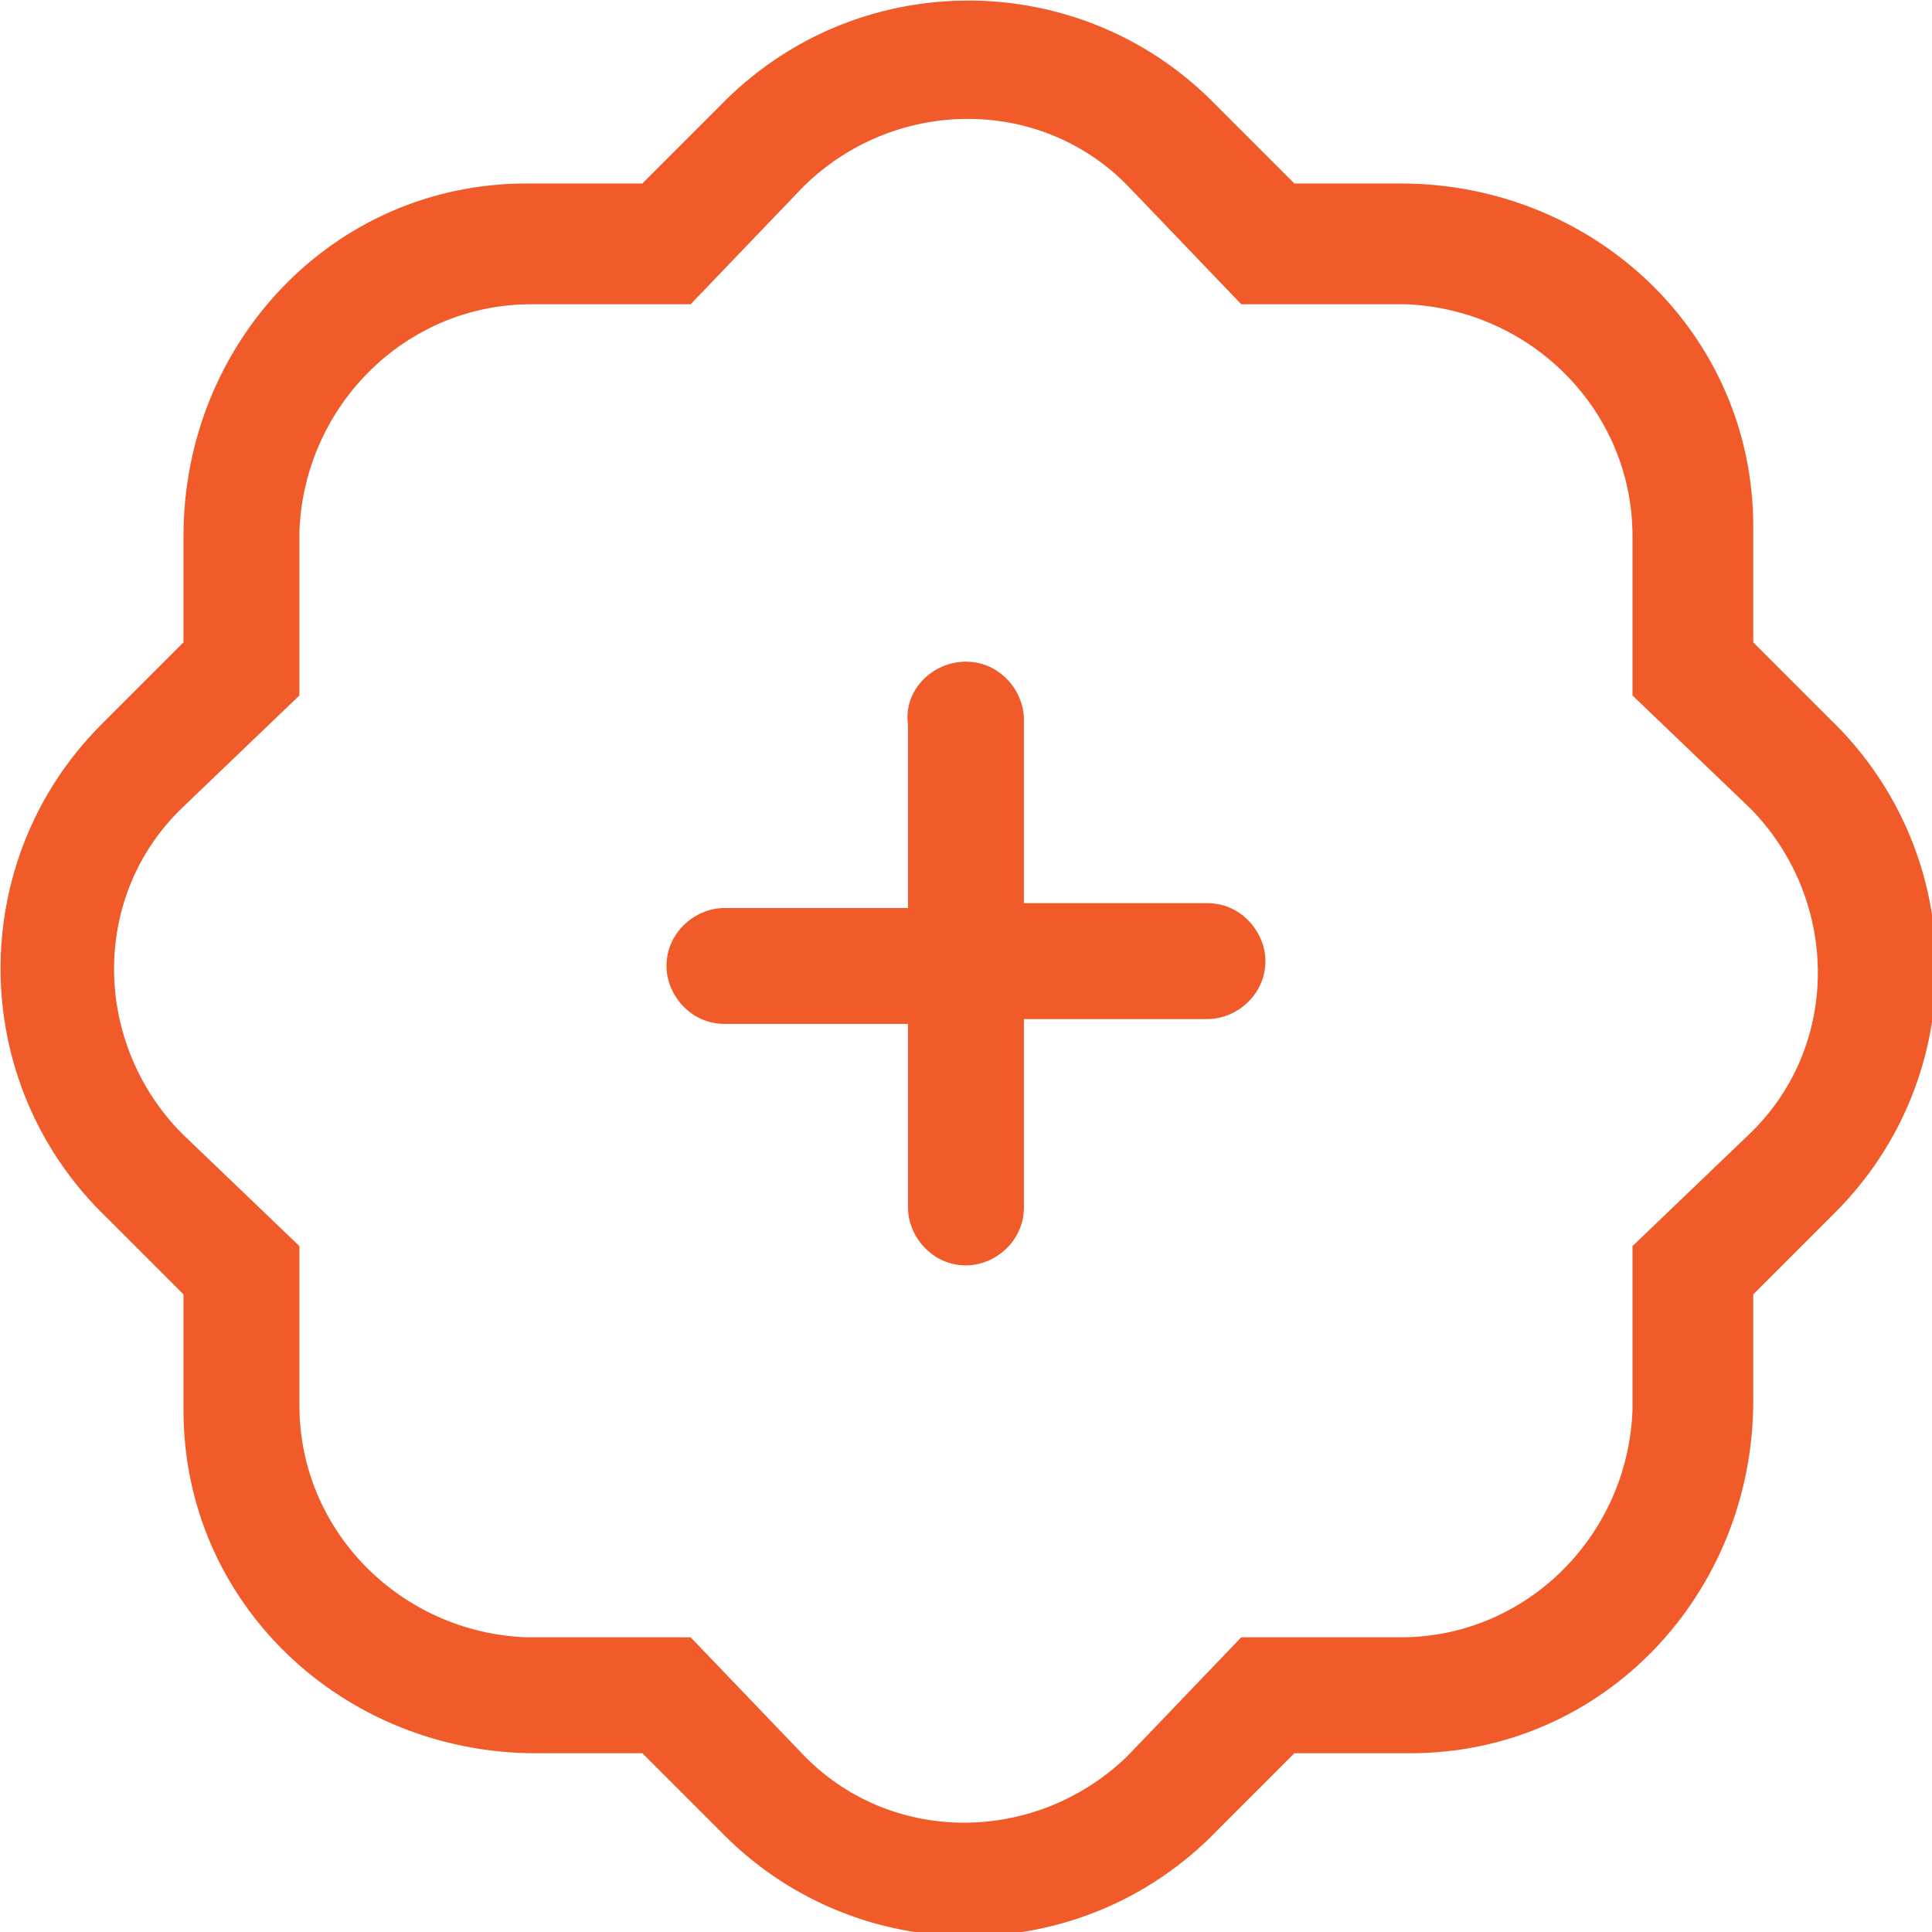
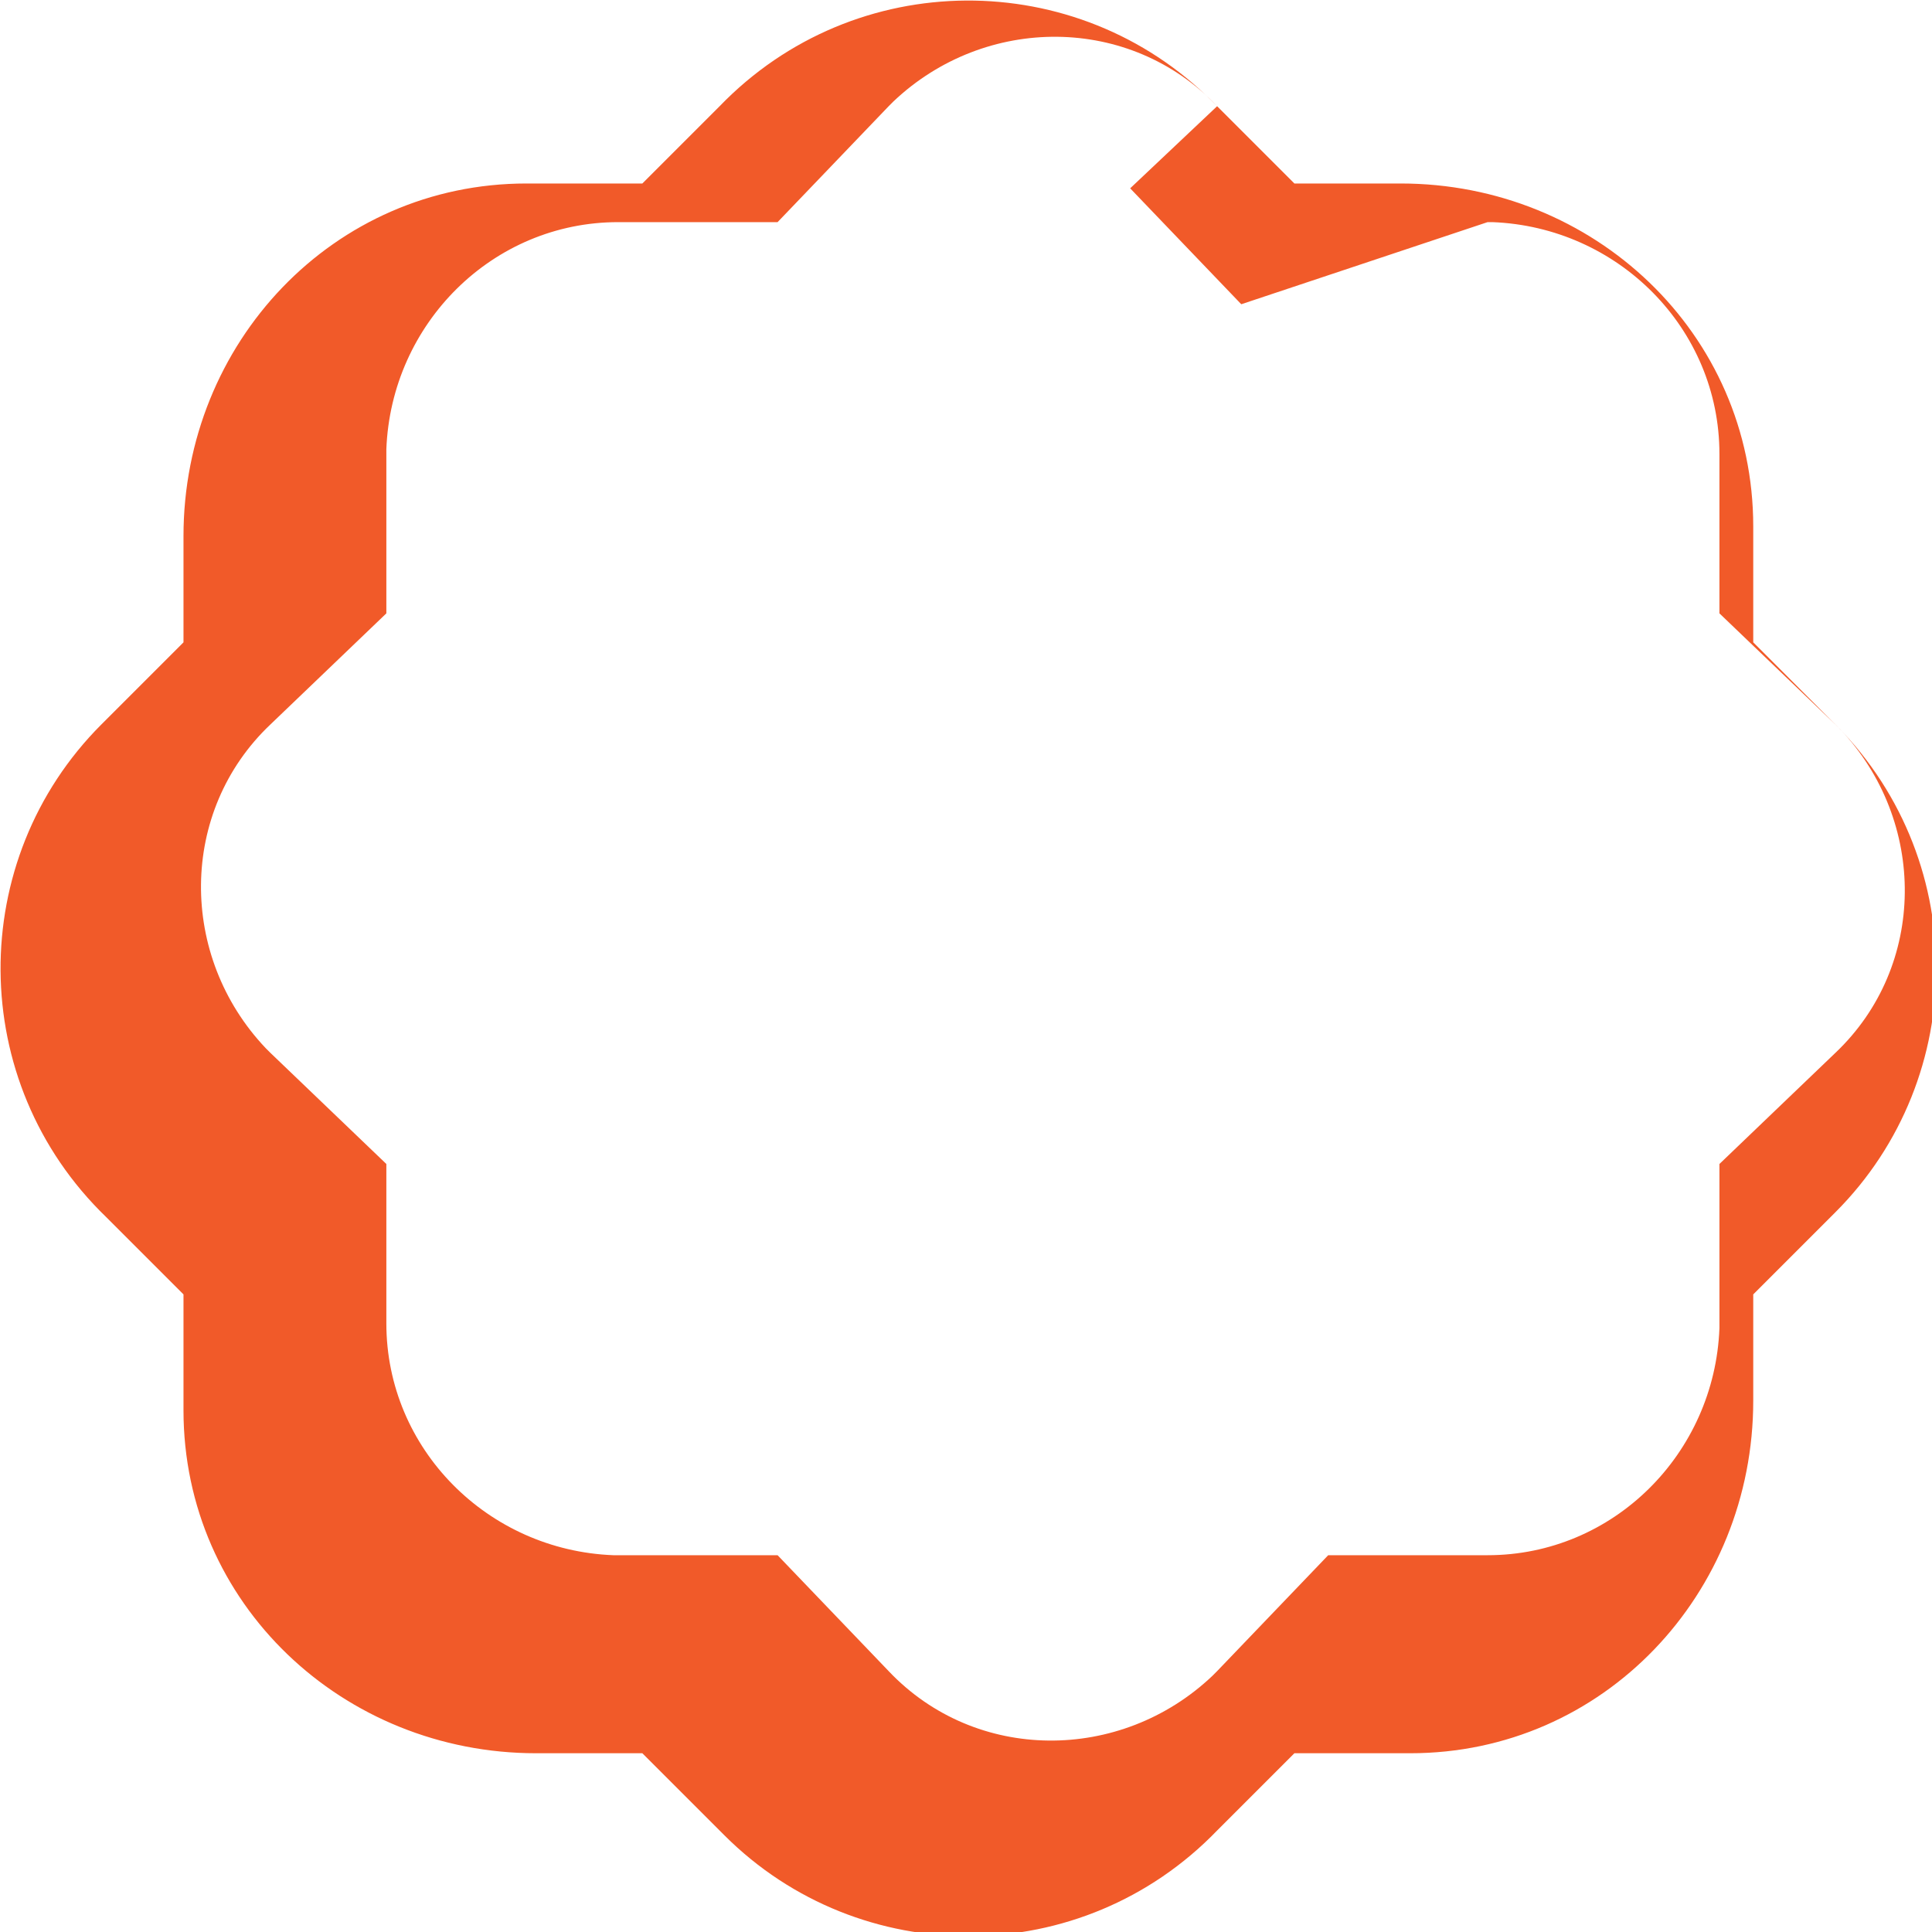
<svg xmlns="http://www.w3.org/2000/svg" version="1.1" id="Calque_1" x="0px" y="0px" viewBox="0 0 40 40" style="enable-background:new 0 0 40 40;" xml:space="preserve">
  <style type="text/css">
	.st0{fill-rule:evenodd;clip-rule:evenodd;fill:#F15A29;}
	.st1{fill:#F15A29;}
</style>
  <g id="patch-plus" transform="translate(-0.001 -0.001)">
-     <path id="Tracé_1572" class="st0" d="M20,13.7c0.7,0,1.2,0.6,1.2,1.2v3.8H25c0.7,0,1.2,0.6,1.2,1.2c0,0.7-0.6,1.2-1.2,1.2h-3.8V25   c0,0.7-0.6,1.2-1.2,1.2c-0.7,0-1.2-0.6-1.2-1.2v-3.8H15c-0.7,0-1.2-0.6-1.2-1.2c0-0.7,0.6-1.2,1.2-1.2h3.8V15   C18.7,14.3,19.3,13.7,20,13.7C20,13.7,20,13.7,20,13.7z" />
-     <path id="Tracé_1573" class="st1" d="M25.7,6.3l-2.3-2.4l1.8-1.7l1.6,1.6l2.2,0c4,0,7.3,3.1,7.3,7.1c0,0.1,0,0.1,0,0.2l0,2.2   l1.6,1.6c2.9,2.8,2.9,7.4,0.1,10.2c0,0-0.1,0.1-0.1,0.1l-1.6,1.6l0,2.2c0,4-3.1,7.3-7.1,7.3c-0.1,0-0.1,0-0.2,0l-2.2,0l-1.6,1.6   c-2.8,2.9-7.4,2.9-10.2,0.1c0,0-0.1-0.1-0.1-0.1l-1.6-1.6l-2.2,0c-4,0-7.3-3.1-7.3-7.1c0-0.1,0-0.1,0-0.2l0-2.2l-1.6-1.6   c-2.9-2.8-2.9-7.4-0.1-10.2c0,0,0.1-0.1,0.1-0.1l1.6-1.6l0-2.2c0-4,3.1-7.3,7.1-7.3c0.1,0,0.1,0,0.2,0l2.2,0l1.6-1.6   c2.8-2.9,7.4-2.9,10.2-0.1c0,0,0.1,0.1,0.1,0.1l-1.8,1.7c-1.8-1.9-4.8-1.9-6.7-0.1c0,0-0.1,0.1-0.1,0.1l-2.3,2.4l-3.3,0   c-2.6,0-4.7,2.1-4.8,4.7c0,0,0,0.1,0,0.1l0,3.3l-2.4,2.3c-1.9,1.8-1.9,4.8-0.1,6.7c0,0,0.1,0.1,0.1,0.1l2.4,2.3l0,3.3   c0,2.6,2.1,4.7,4.7,4.8c0,0,0.1,0,0.1,0l3.3,0l2.3,2.4c1.8,1.9,4.8,1.9,6.7,0.1c0,0,0.1-0.1,0.1-0.1l2.3-2.4l3.3,0   c2.6,0,4.7-2.1,4.8-4.7c0,0,0-0.1,0-0.1l0-3.3l2.4-2.3c1.9-1.8,1.9-4.8,0.1-6.7c0,0-0.1-0.1-0.1-0.1l-2.4-2.3l0-3.3   c0-2.6-2.1-4.7-4.7-4.8c0,0-0.1,0-0.1,0L25.7,6.3L25.7,6.3z" />
+     <path id="Tracé_1573" class="st1" d="M25.7,6.3l-2.3-2.4l1.8-1.7l1.6,1.6l2.2,0c4,0,7.3,3.1,7.3,7.1c0,0.1,0,0.1,0,0.2l0,2.2   l1.6,1.6c2.9,2.8,2.9,7.4,0.1,10.2c0,0-0.1,0.1-0.1,0.1l-1.6,1.6l0,2.2c0,4-3.1,7.3-7.1,7.3c-0.1,0-0.1,0-0.2,0l-2.2,0l-1.6,1.6   c-2.8,2.9-7.4,2.9-10.2,0.1c0,0-0.1-0.1-0.1-0.1l-1.6-1.6l-2.2,0c-4,0-7.3-3.1-7.3-7.1c0-0.1,0-0.1,0-0.2l0-2.2l-1.6-1.6   c-2.9-2.8-2.9-7.4-0.1-10.2c0,0,0.1-0.1,0.1-0.1l1.6-1.6l0-2.2c0-4,3.1-7.3,7.1-7.3c0.1,0,0.1,0,0.2,0l2.2,0l1.6-1.6   c2.8-2.9,7.4-2.9,10.2-0.1c0,0,0.1,0.1,0.1,0.1c-1.8-1.9-4.8-1.9-6.7-0.1c0,0-0.1,0.1-0.1,0.1l-2.3,2.4l-3.3,0   c-2.6,0-4.7,2.1-4.8,4.7c0,0,0,0.1,0,0.1l0,3.3l-2.4,2.3c-1.9,1.8-1.9,4.8-0.1,6.7c0,0,0.1,0.1,0.1,0.1l2.4,2.3l0,3.3   c0,2.6,2.1,4.7,4.7,4.8c0,0,0.1,0,0.1,0l3.3,0l2.3,2.4c1.8,1.9,4.8,1.9,6.7,0.1c0,0,0.1-0.1,0.1-0.1l2.3-2.4l3.3,0   c2.6,0,4.7-2.1,4.8-4.7c0,0,0-0.1,0-0.1l0-3.3l2.4-2.3c1.9-1.8,1.9-4.8,0.1-6.7c0,0-0.1-0.1-0.1-0.1l-2.4-2.3l0-3.3   c0-2.6-2.1-4.7-4.7-4.8c0,0-0.1,0-0.1,0L25.7,6.3L25.7,6.3z" />
  </g>
</svg>